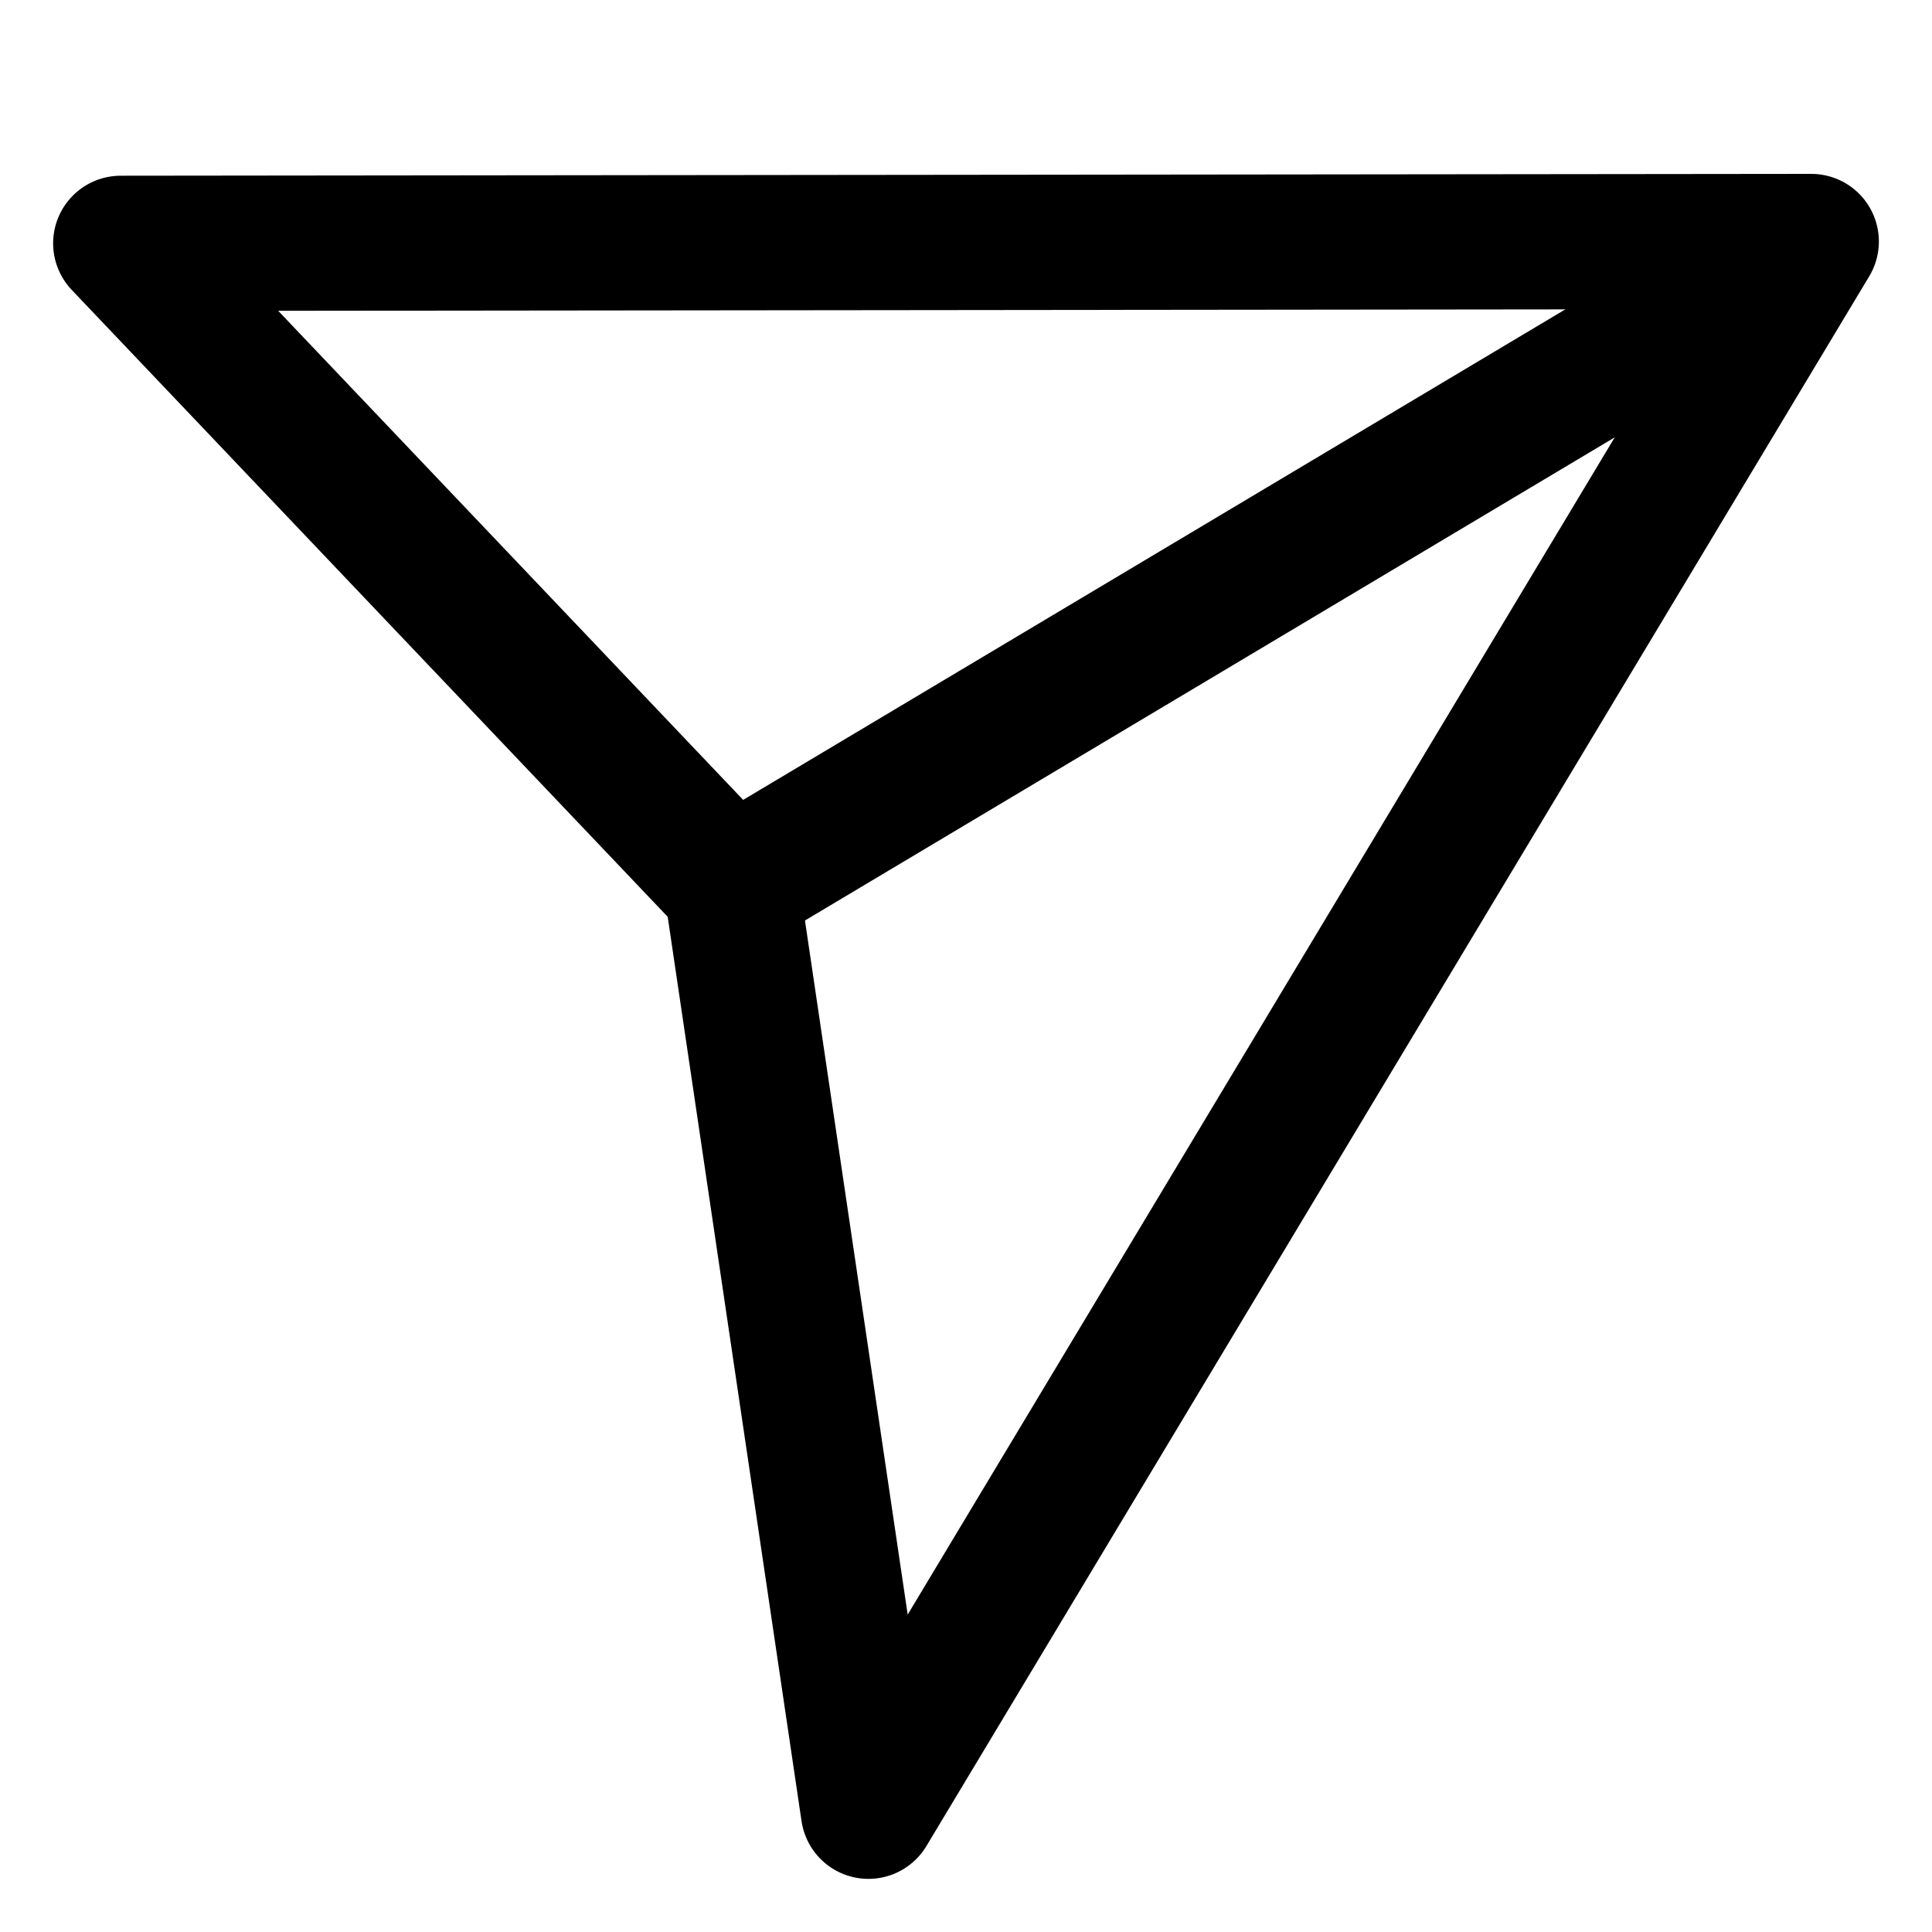
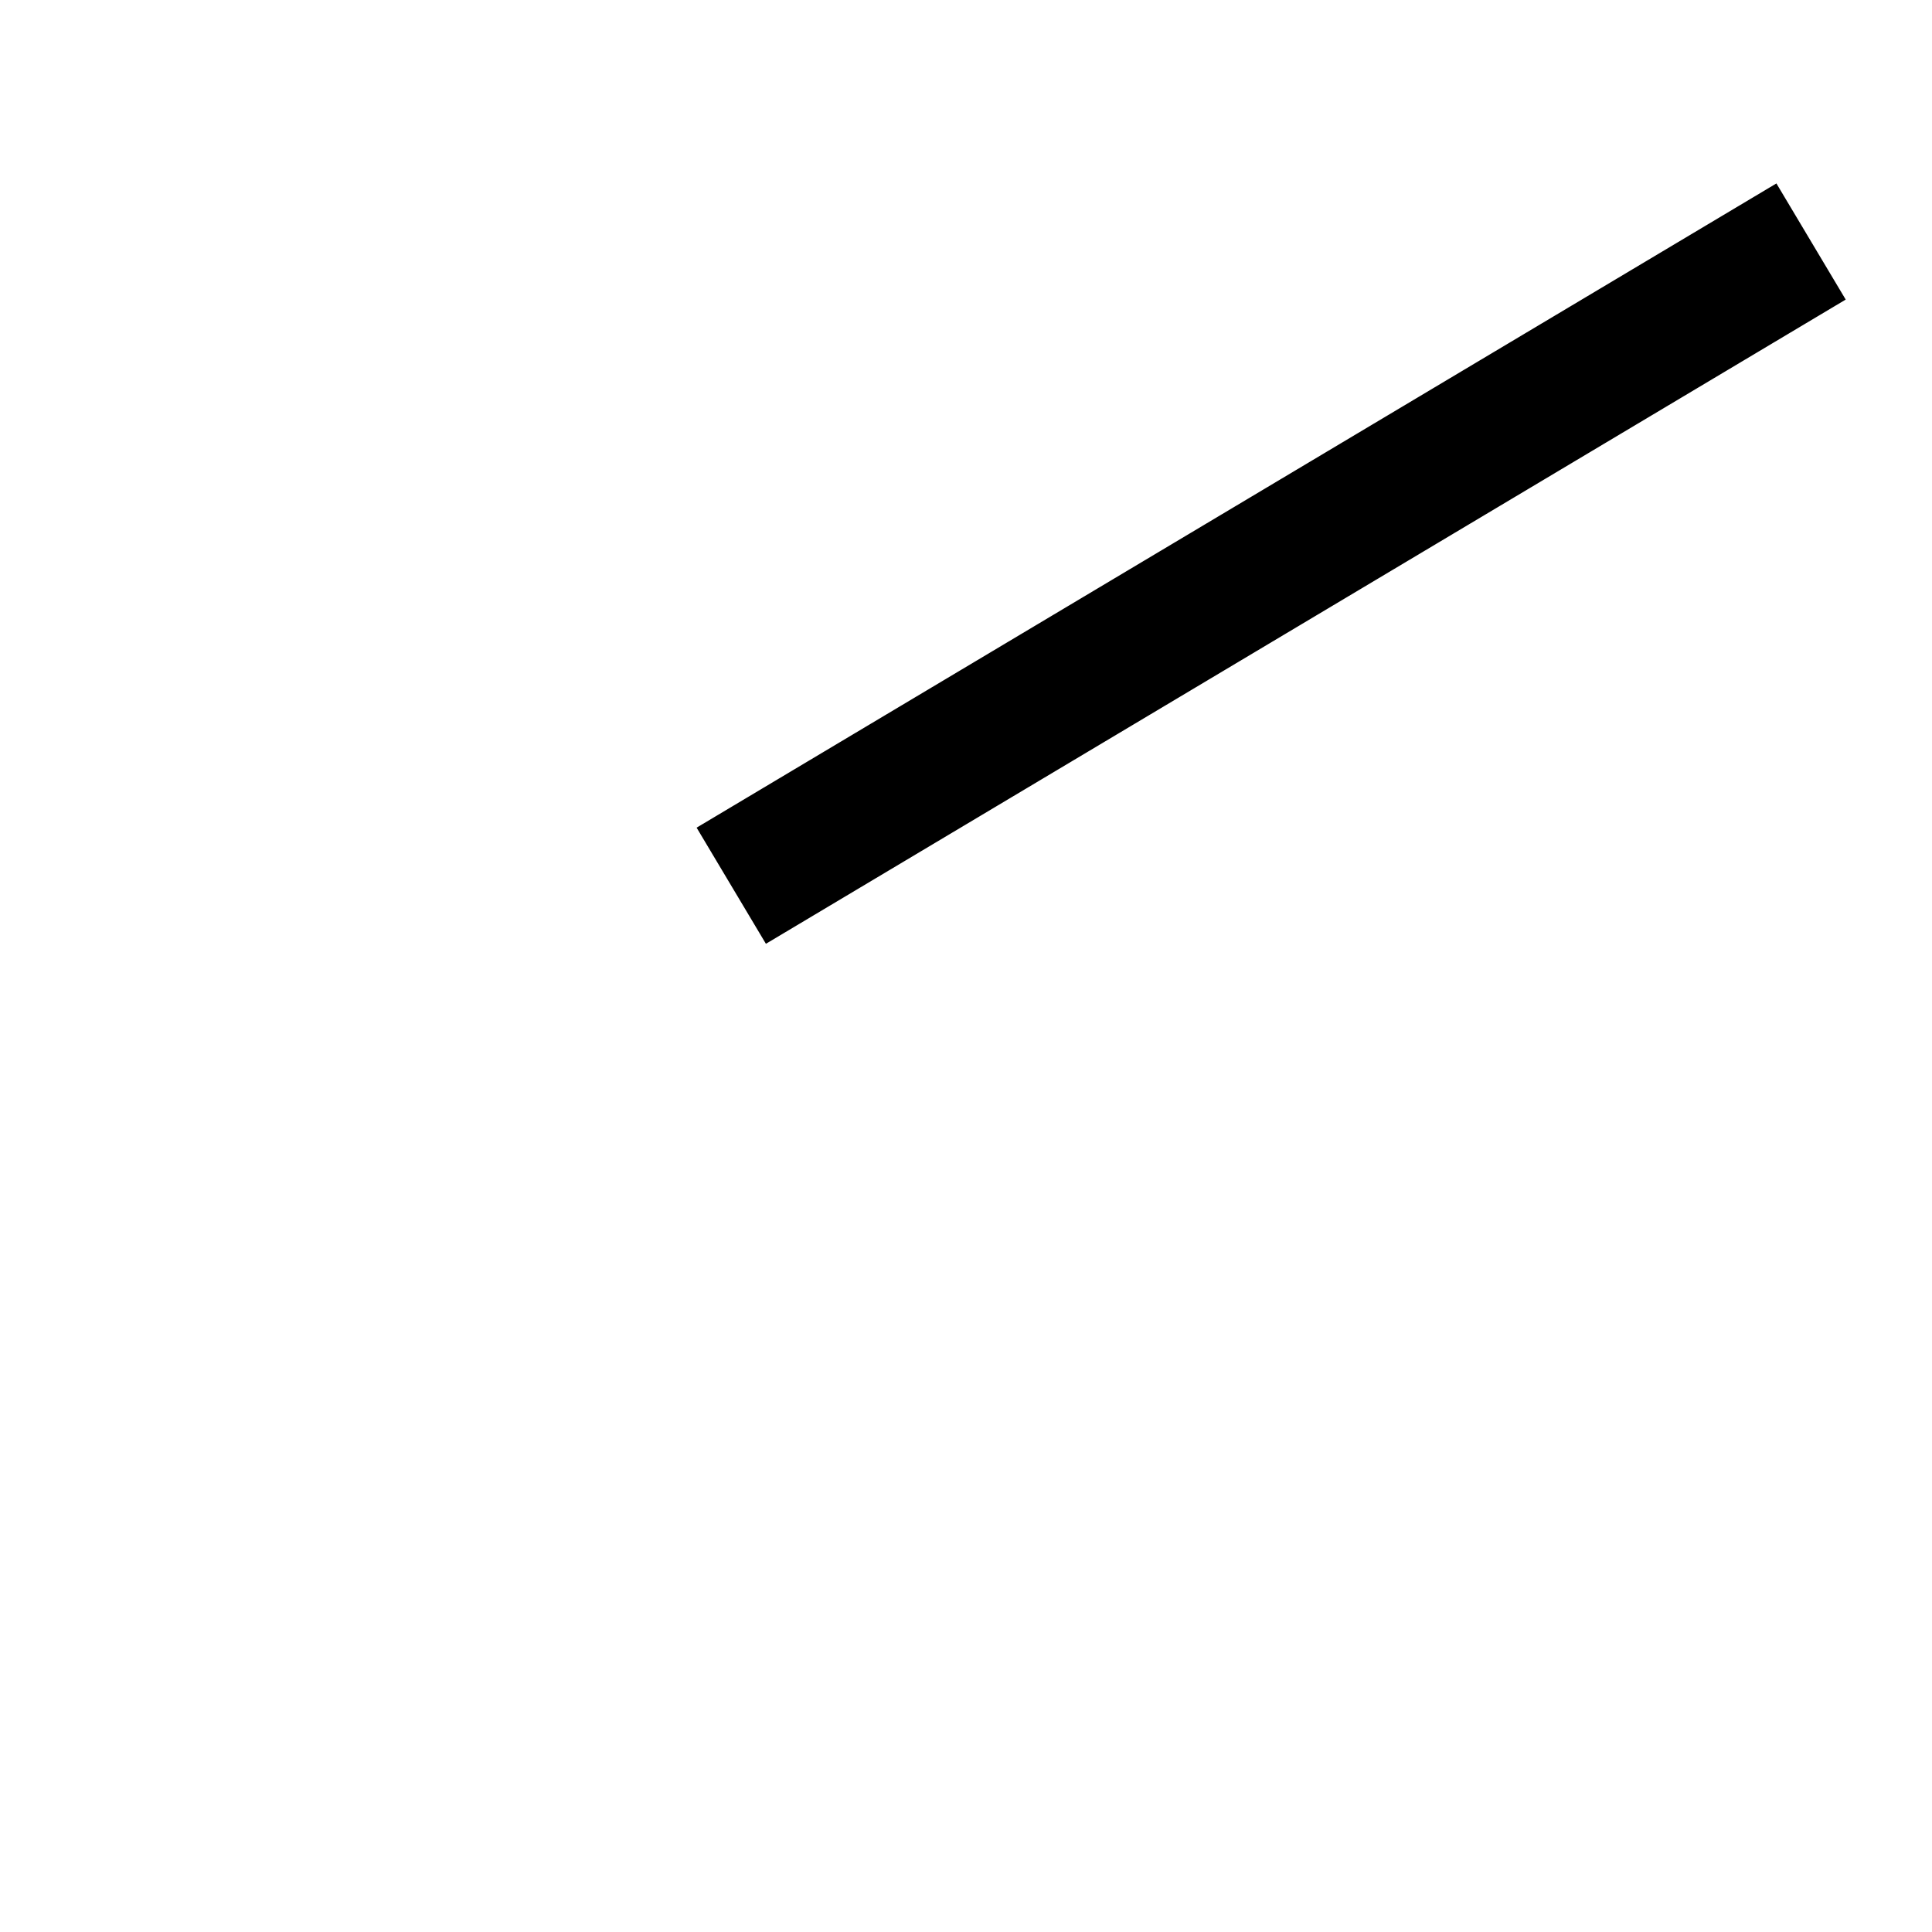
<svg xmlns="http://www.w3.org/2000/svg" width="20" height="20" viewBox="0 0 20 20" fill="none">
-   <rect width="20" height="20" fill="white" />
-   <path d="M1.25 2.519L18.75 2.5L8.99 18.75L7.572 9.169L1.25 2.519Z" stroke="black" stroke-width="1.4" stroke-linejoin="round" />
  <path d="M7.57 9.169L18.748 2.5" stroke="black" stroke-width="1.4" stroke-linejoin="round" />
</svg>